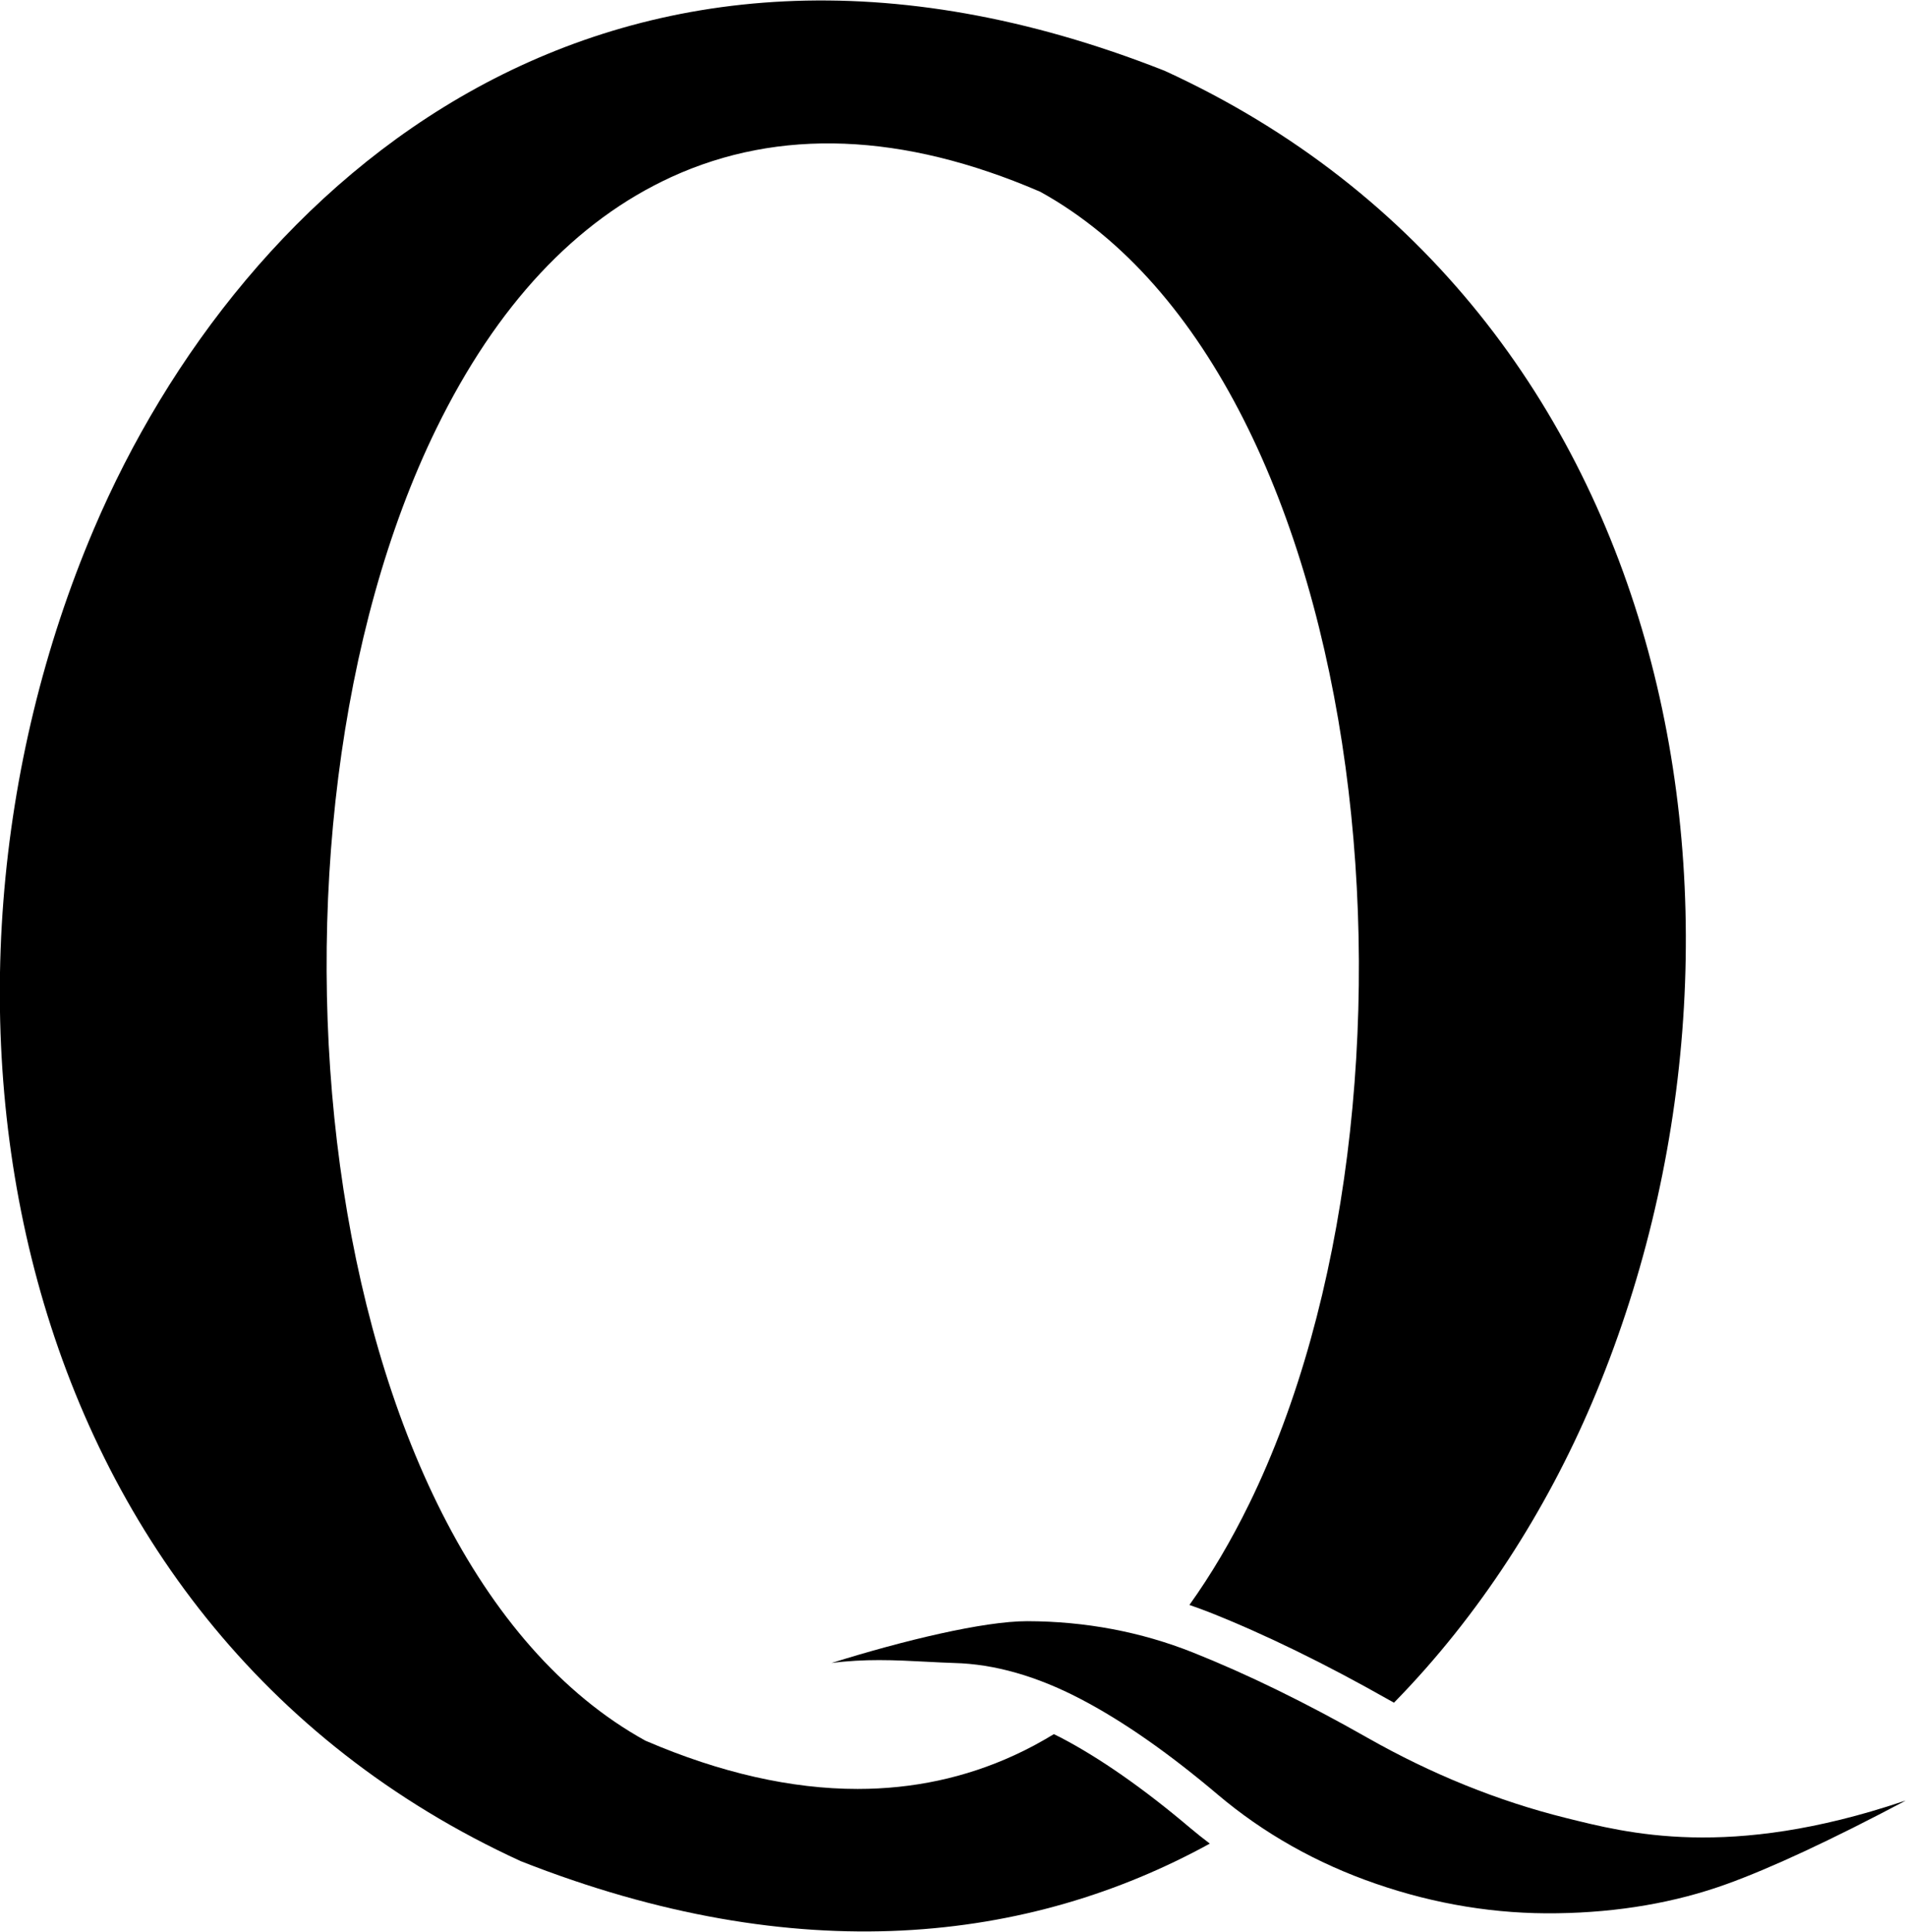
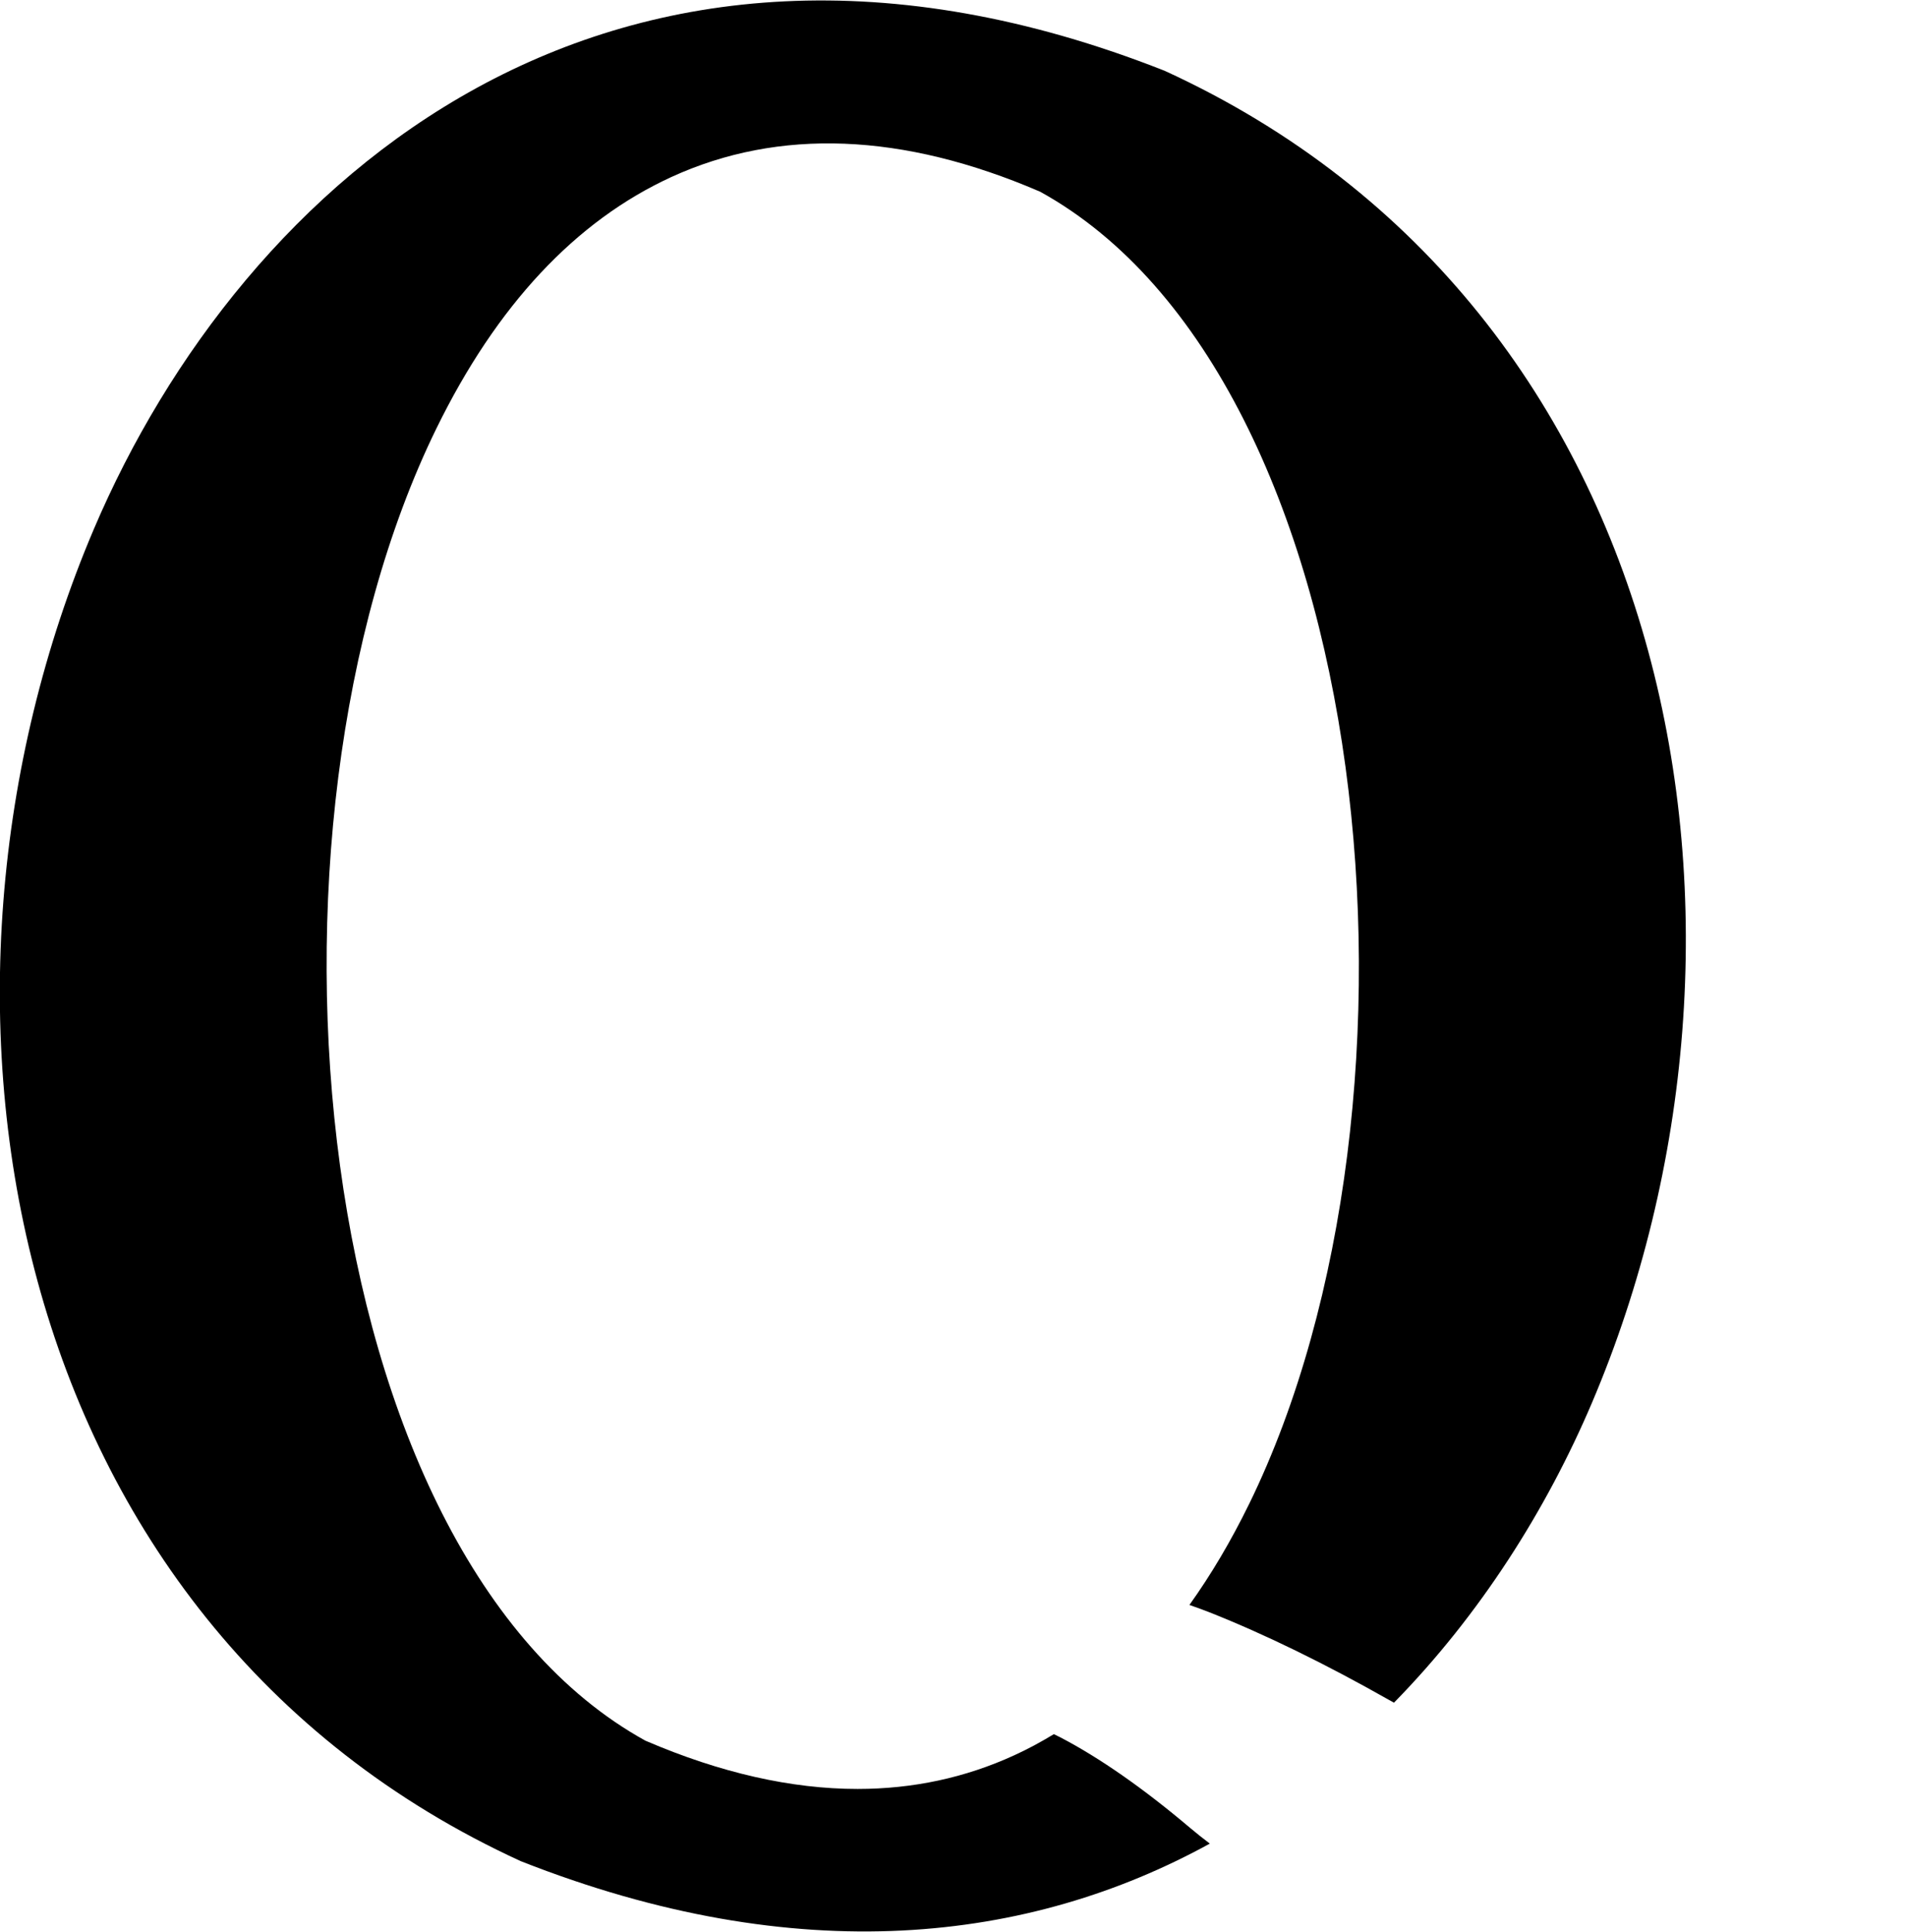
<svg xmlns="http://www.w3.org/2000/svg" version="1.1" id="Ebene_1" x="0px" y="0px" viewBox="0 0 1514 1534" style="enable-background:new 0 0 1514 1534;" xml:space="preserve">
  <g>
    <path d="M945.3,1451.3c-37.1-31.4-71.7-55.5-102.9-71.8c-1.8-0.9-3.5-1.7-5.3-2.6c-10.2,6.2-20.7,11.9-31.5,16.8   c-38.8,17.8-80.4,26.7-124.4,26.7c-52.6,0-108.8-12.7-168-38.1l-0.5-0.2c-269-148.4-322.6-722-166.1-1041.8   c47.8-97.7,110.6-164.9,186.8-199.8c85.3-39,183.7-35.2,292.3,11.5l0.5,0.2c269,148.4,322.5,722,166.1,1041.8   c-14.5,29.6-30.3,56.3-47.5,80.3c5.3,1.8,10.6,3.8,15.8,5.8c44.2,17.5,92.2,41,142.7,69.6c1.3,0.8,2.7,1.4,4,2.2   c68.4-69.8,121.1-153.2,157.2-238c158-371.2,74.3-868.3-339.4-1057.7C485.6-117.2,192.2,143.9,74.5,420.2   c-158,371.2-74.3,868.2,339.3,1057.6c220.4,86.8,404.1,64.6,547.2-14C955.7,1459.8,950.4,1455.6,945.3,1451.3z" />
-     <path d="M1243.7,1443.4c-53.5-13.3-106.5-34.7-157.6-63.7c-49.1-27.9-95.7-50.6-138.4-67.6c-41.4-16.5-85.7-24.8-131.7-24.9   c0,0,0,0-0.1,0c-34.4,0-97.9,15.2-155.4,33.2c13-1.7,25.6-2.3,37.8-2.3c13.2,0,25.8,0.7,37.7,1.3c7.8,0.4,15.1,0.8,22,1   c31.7,0.8,65.3,10.3,100,28.4c33.5,17.4,70.2,43,109.2,76c36.4,30.8,78.7,54.7,125.8,70.9c47.2,16.3,95.6,24.2,144.2,23.4   c48.5-0.7,93.8-8.5,134.4-23.2c35.2-12.7,82.9-34.9,142.1-66.2l-2.1,0.6C1372.9,1476.9,1292.1,1455.4,1243.7,1443.4z" />
  </g>
</svg>